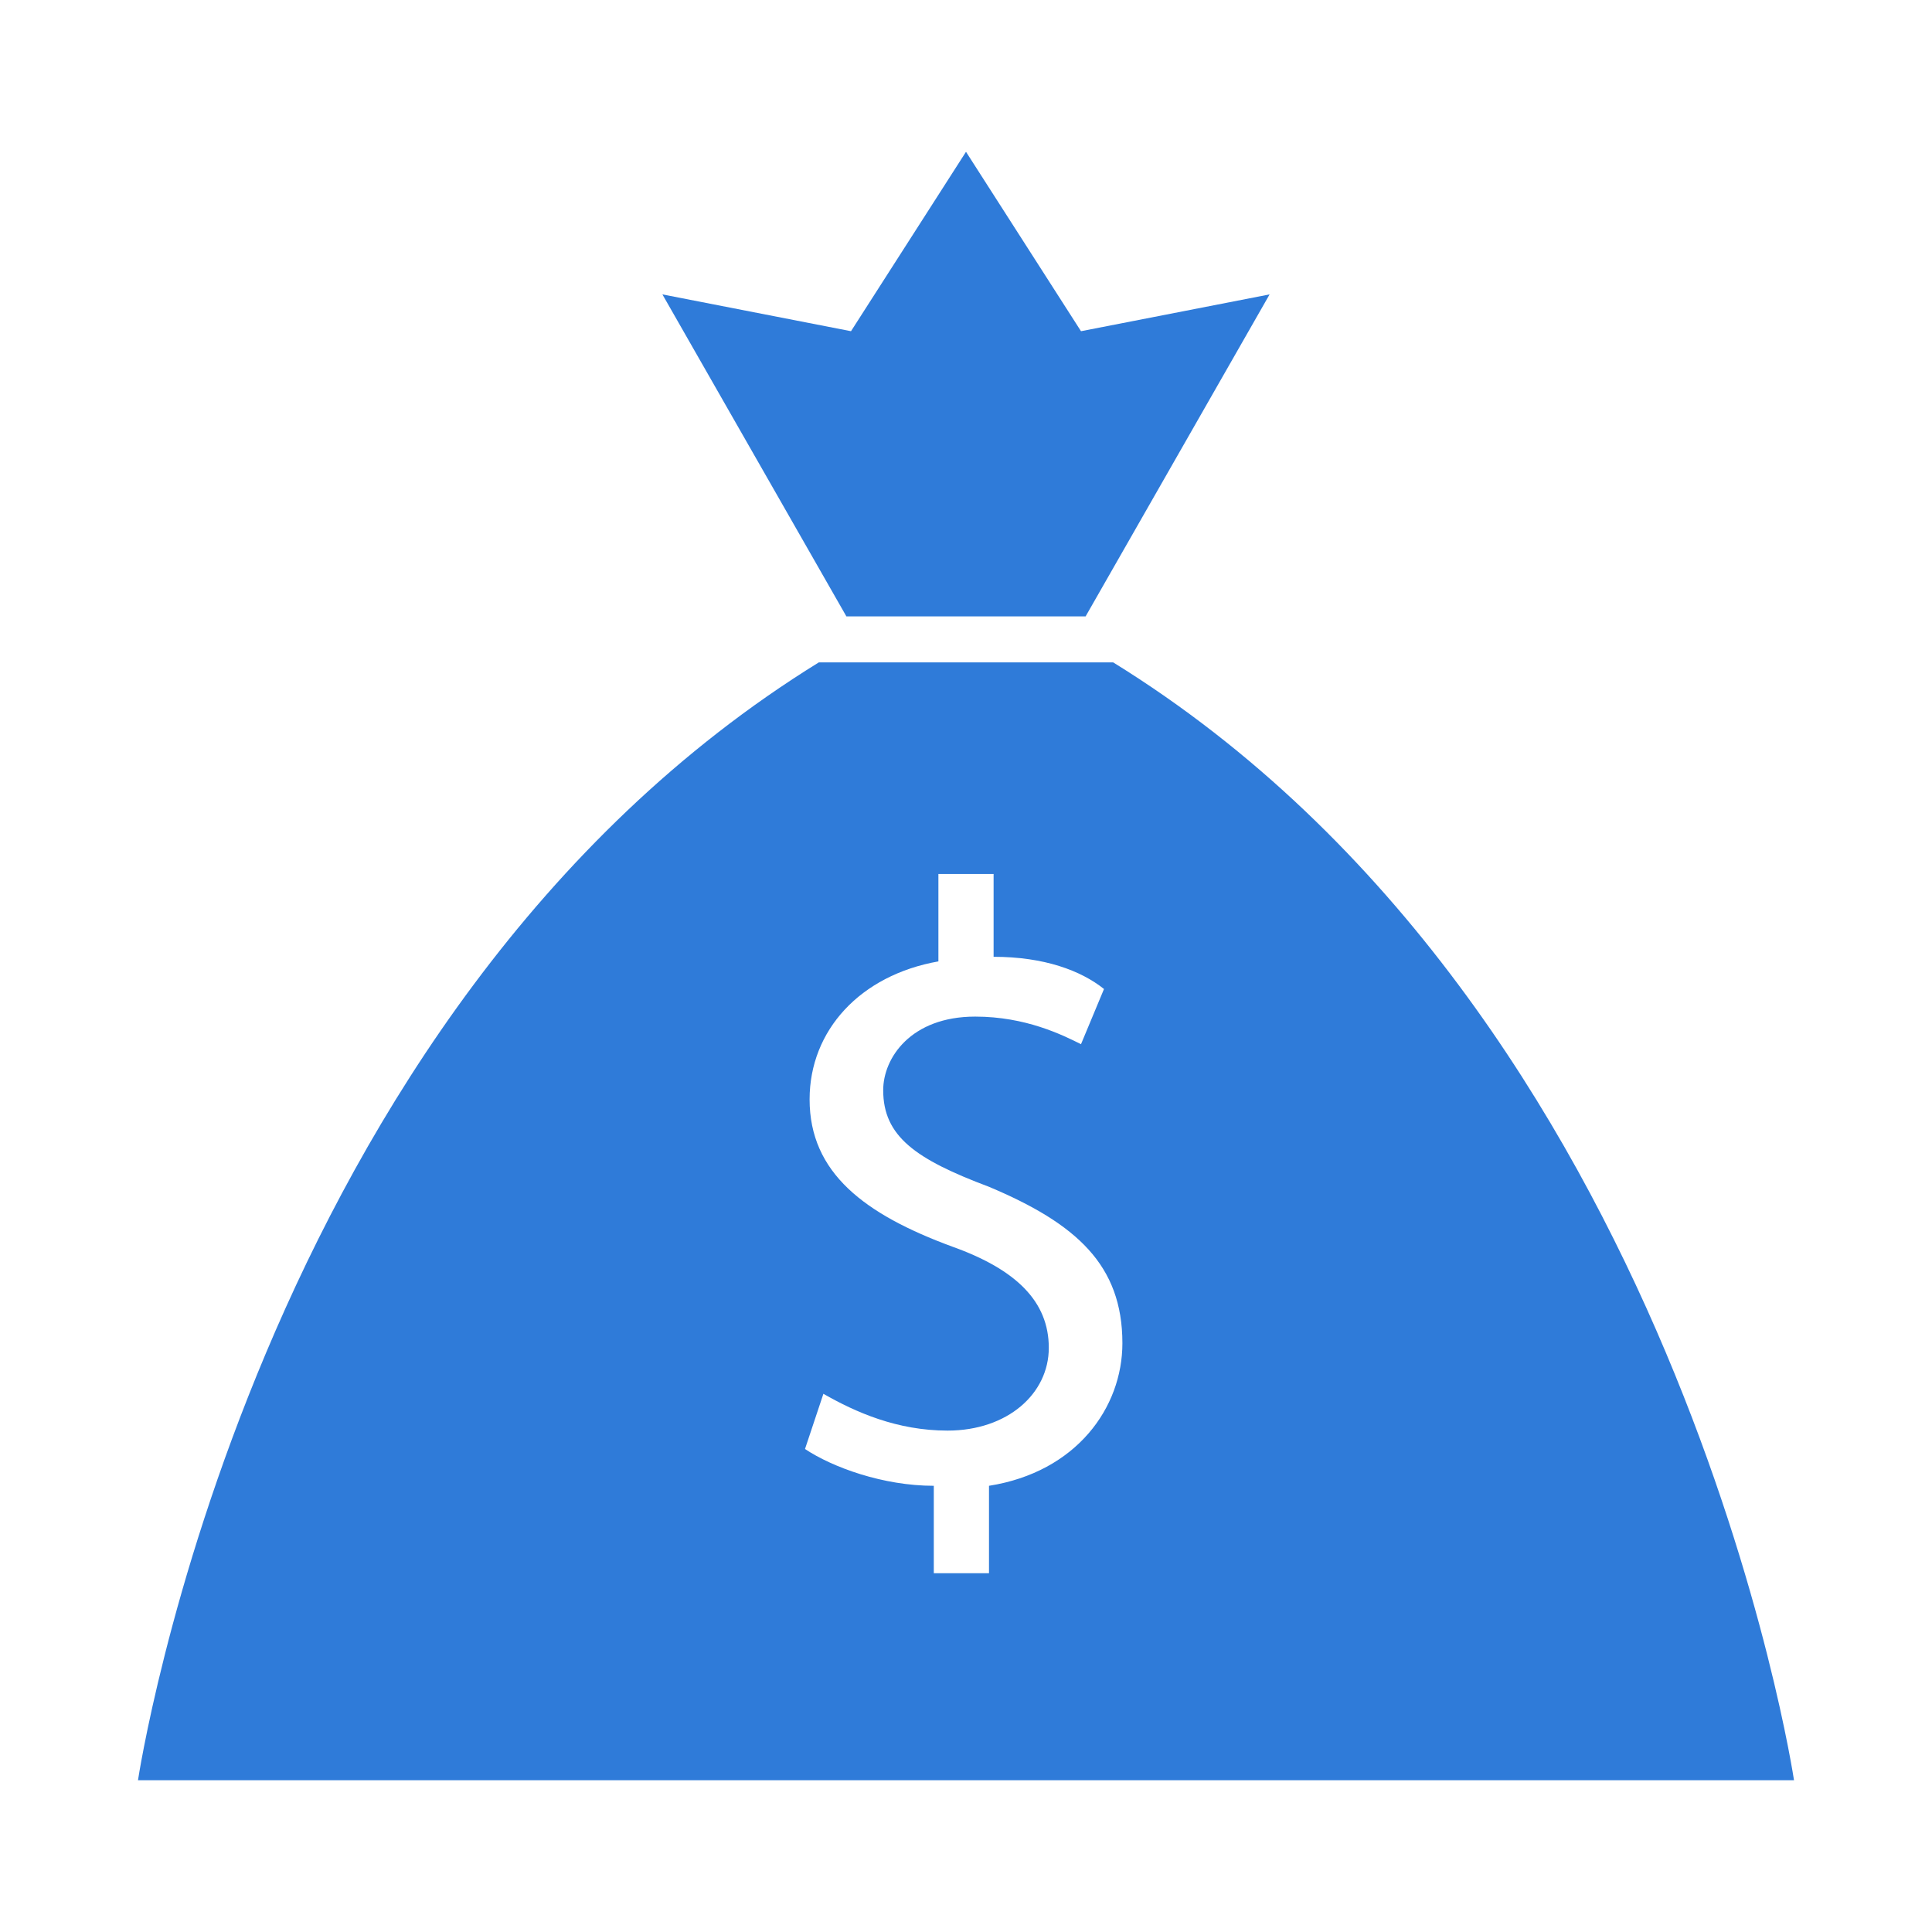
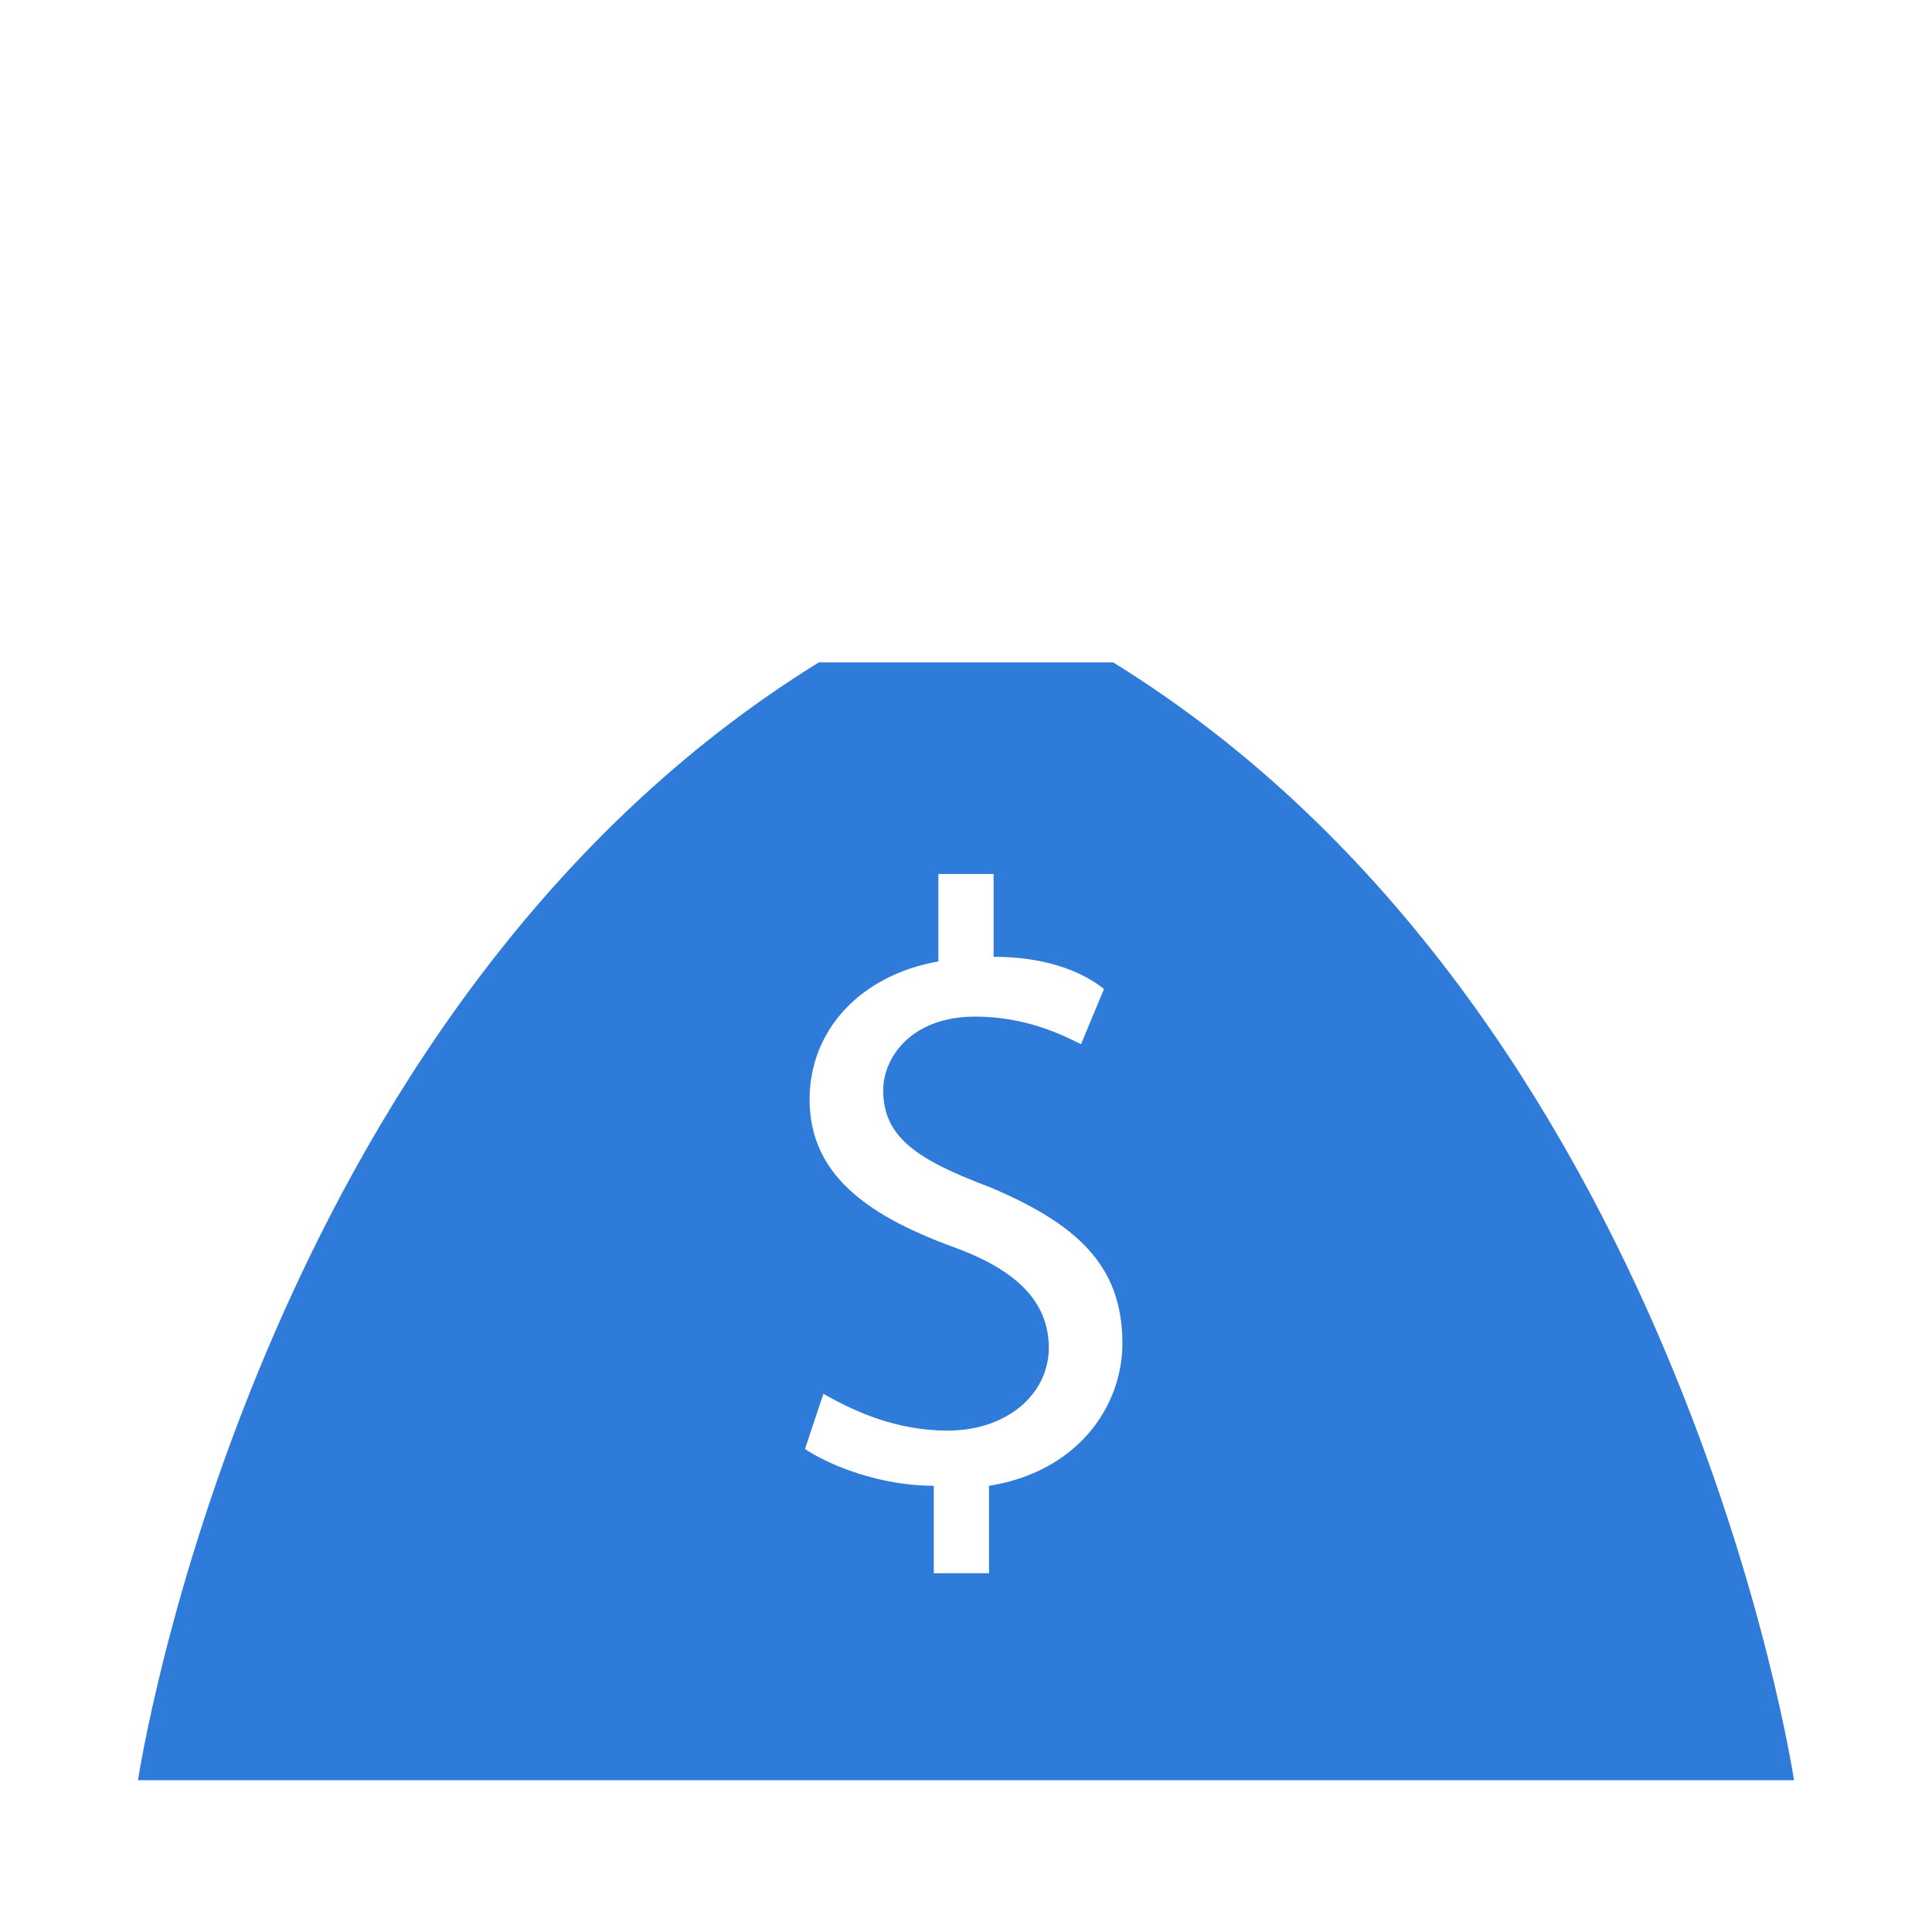
<svg xmlns="http://www.w3.org/2000/svg" version="1.1" id="Layer_1" x="0px" y="0px" viewBox="0 0 42 42" style="enable-background:new 0 0 42 42;" xml:space="preserve">
  <style type="text/css">
	.st0{fill:#FFFFFF;stroke:#2F7BD9;stroke-width:1.621;stroke-miterlimit:10;}
	.st1{fill:#2F7BD9;}
	.st2{fill:#FFFFFF;}
	.st3{fill:none;}
	.st4{fill:none;stroke:#2F7BD9;stroke-width:2;stroke-miterlimit:10;}
	.st5{fill:none;stroke:#2F7BD9;stroke-miterlimit:10;}
</style>
  <g>
-     <polygon class="st1" points="27.6,6.4 23.5,7.2 21,3.3 18.5,7.2 14.4,6.4 18.4,13.4 23.6,13.4  " />
    <g>
      <path class="st1" d="M24.2,14.4h-6.4C5.5,22,3,38.7,3,38.7h18h18C39,38.7,36.5,22,24.2,14.4z M21.5,32.3v1.9h-1.2v-1.9    c-1.1,0-2.2-0.4-2.8-0.8l0.4-1.2c0.7,0.4,1.6,0.8,2.7,0.8c1.3,0,2.2-0.8,2.2-1.8c0-1-0.7-1.7-2.1-2.2c-1.9-0.7-3.1-1.6-3.1-3.2    c0-1.5,1.1-2.7,2.8-3V19h1.2v1.8c1.1,0,1.9,0.3,2.4,0.7l-0.5,1.2c-0.4-0.2-1.2-0.6-2.3-0.6c-1.4,0-2,0.9-2,1.6    c0,1,0.7,1.5,2.3,2.1c1.9,0.8,2.9,1.7,2.9,3.4C24.4,30.6,23.4,32,21.5,32.3z" />
    </g>
  </g>
</svg>